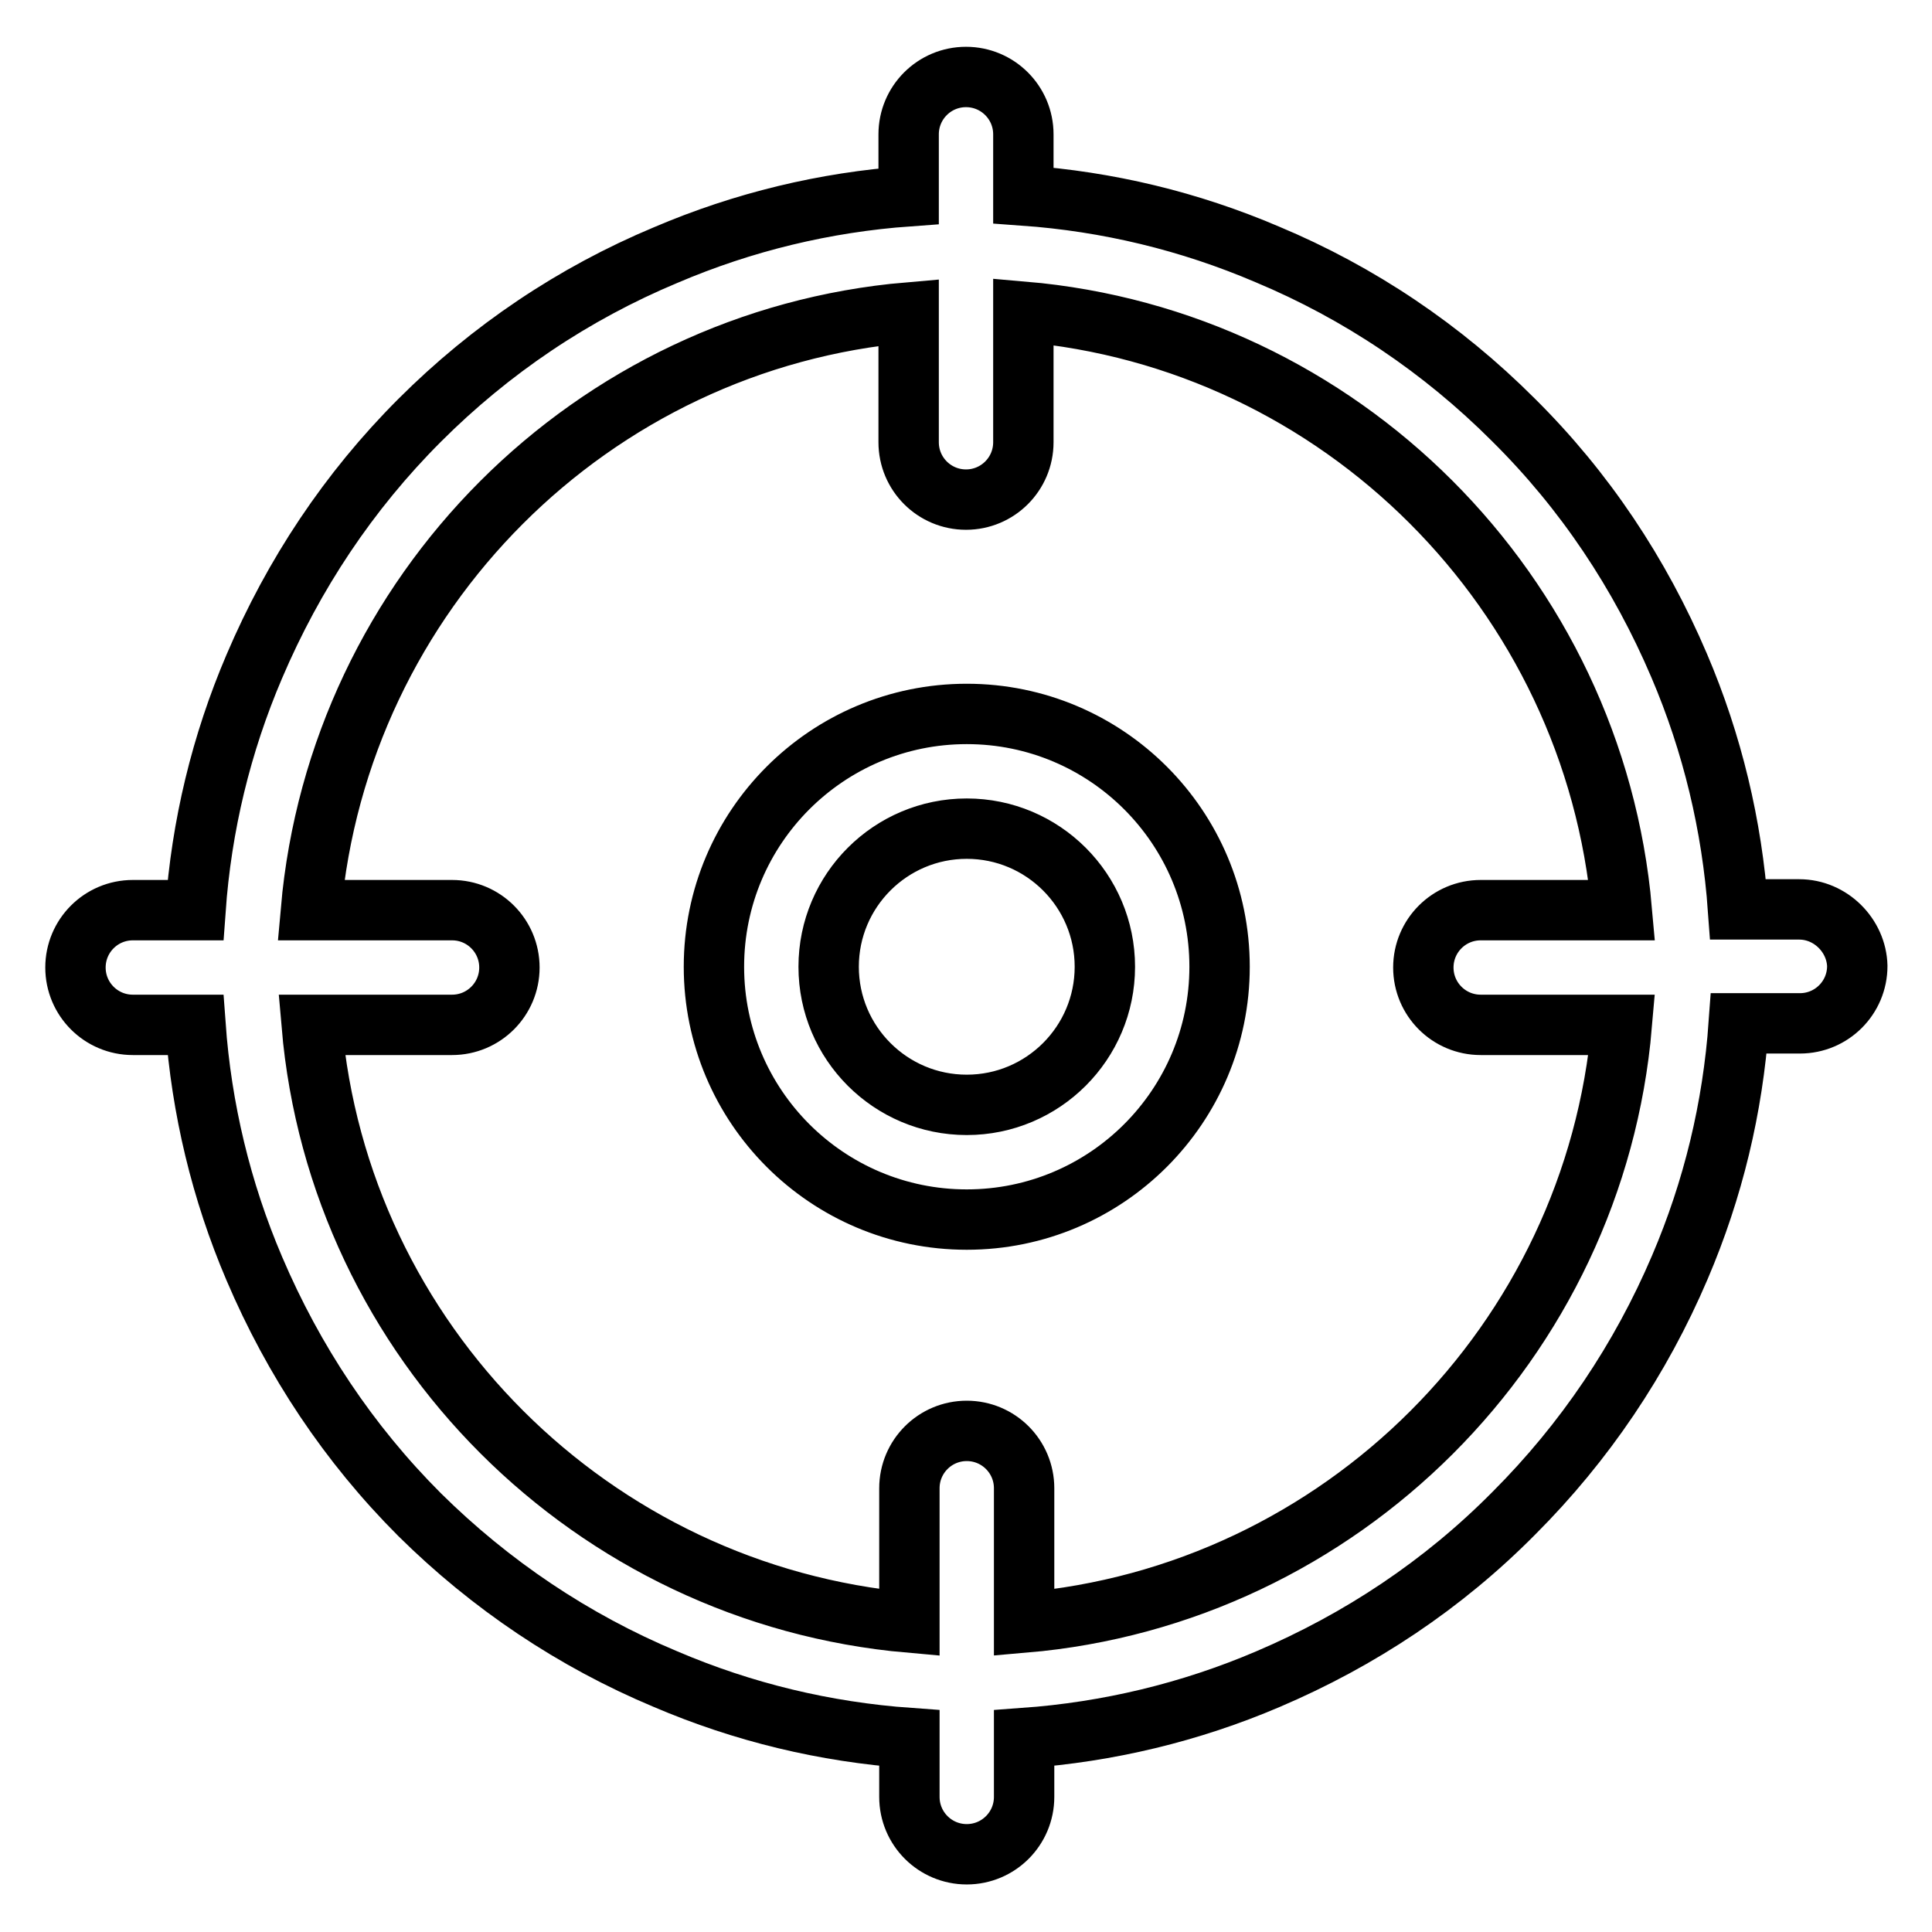
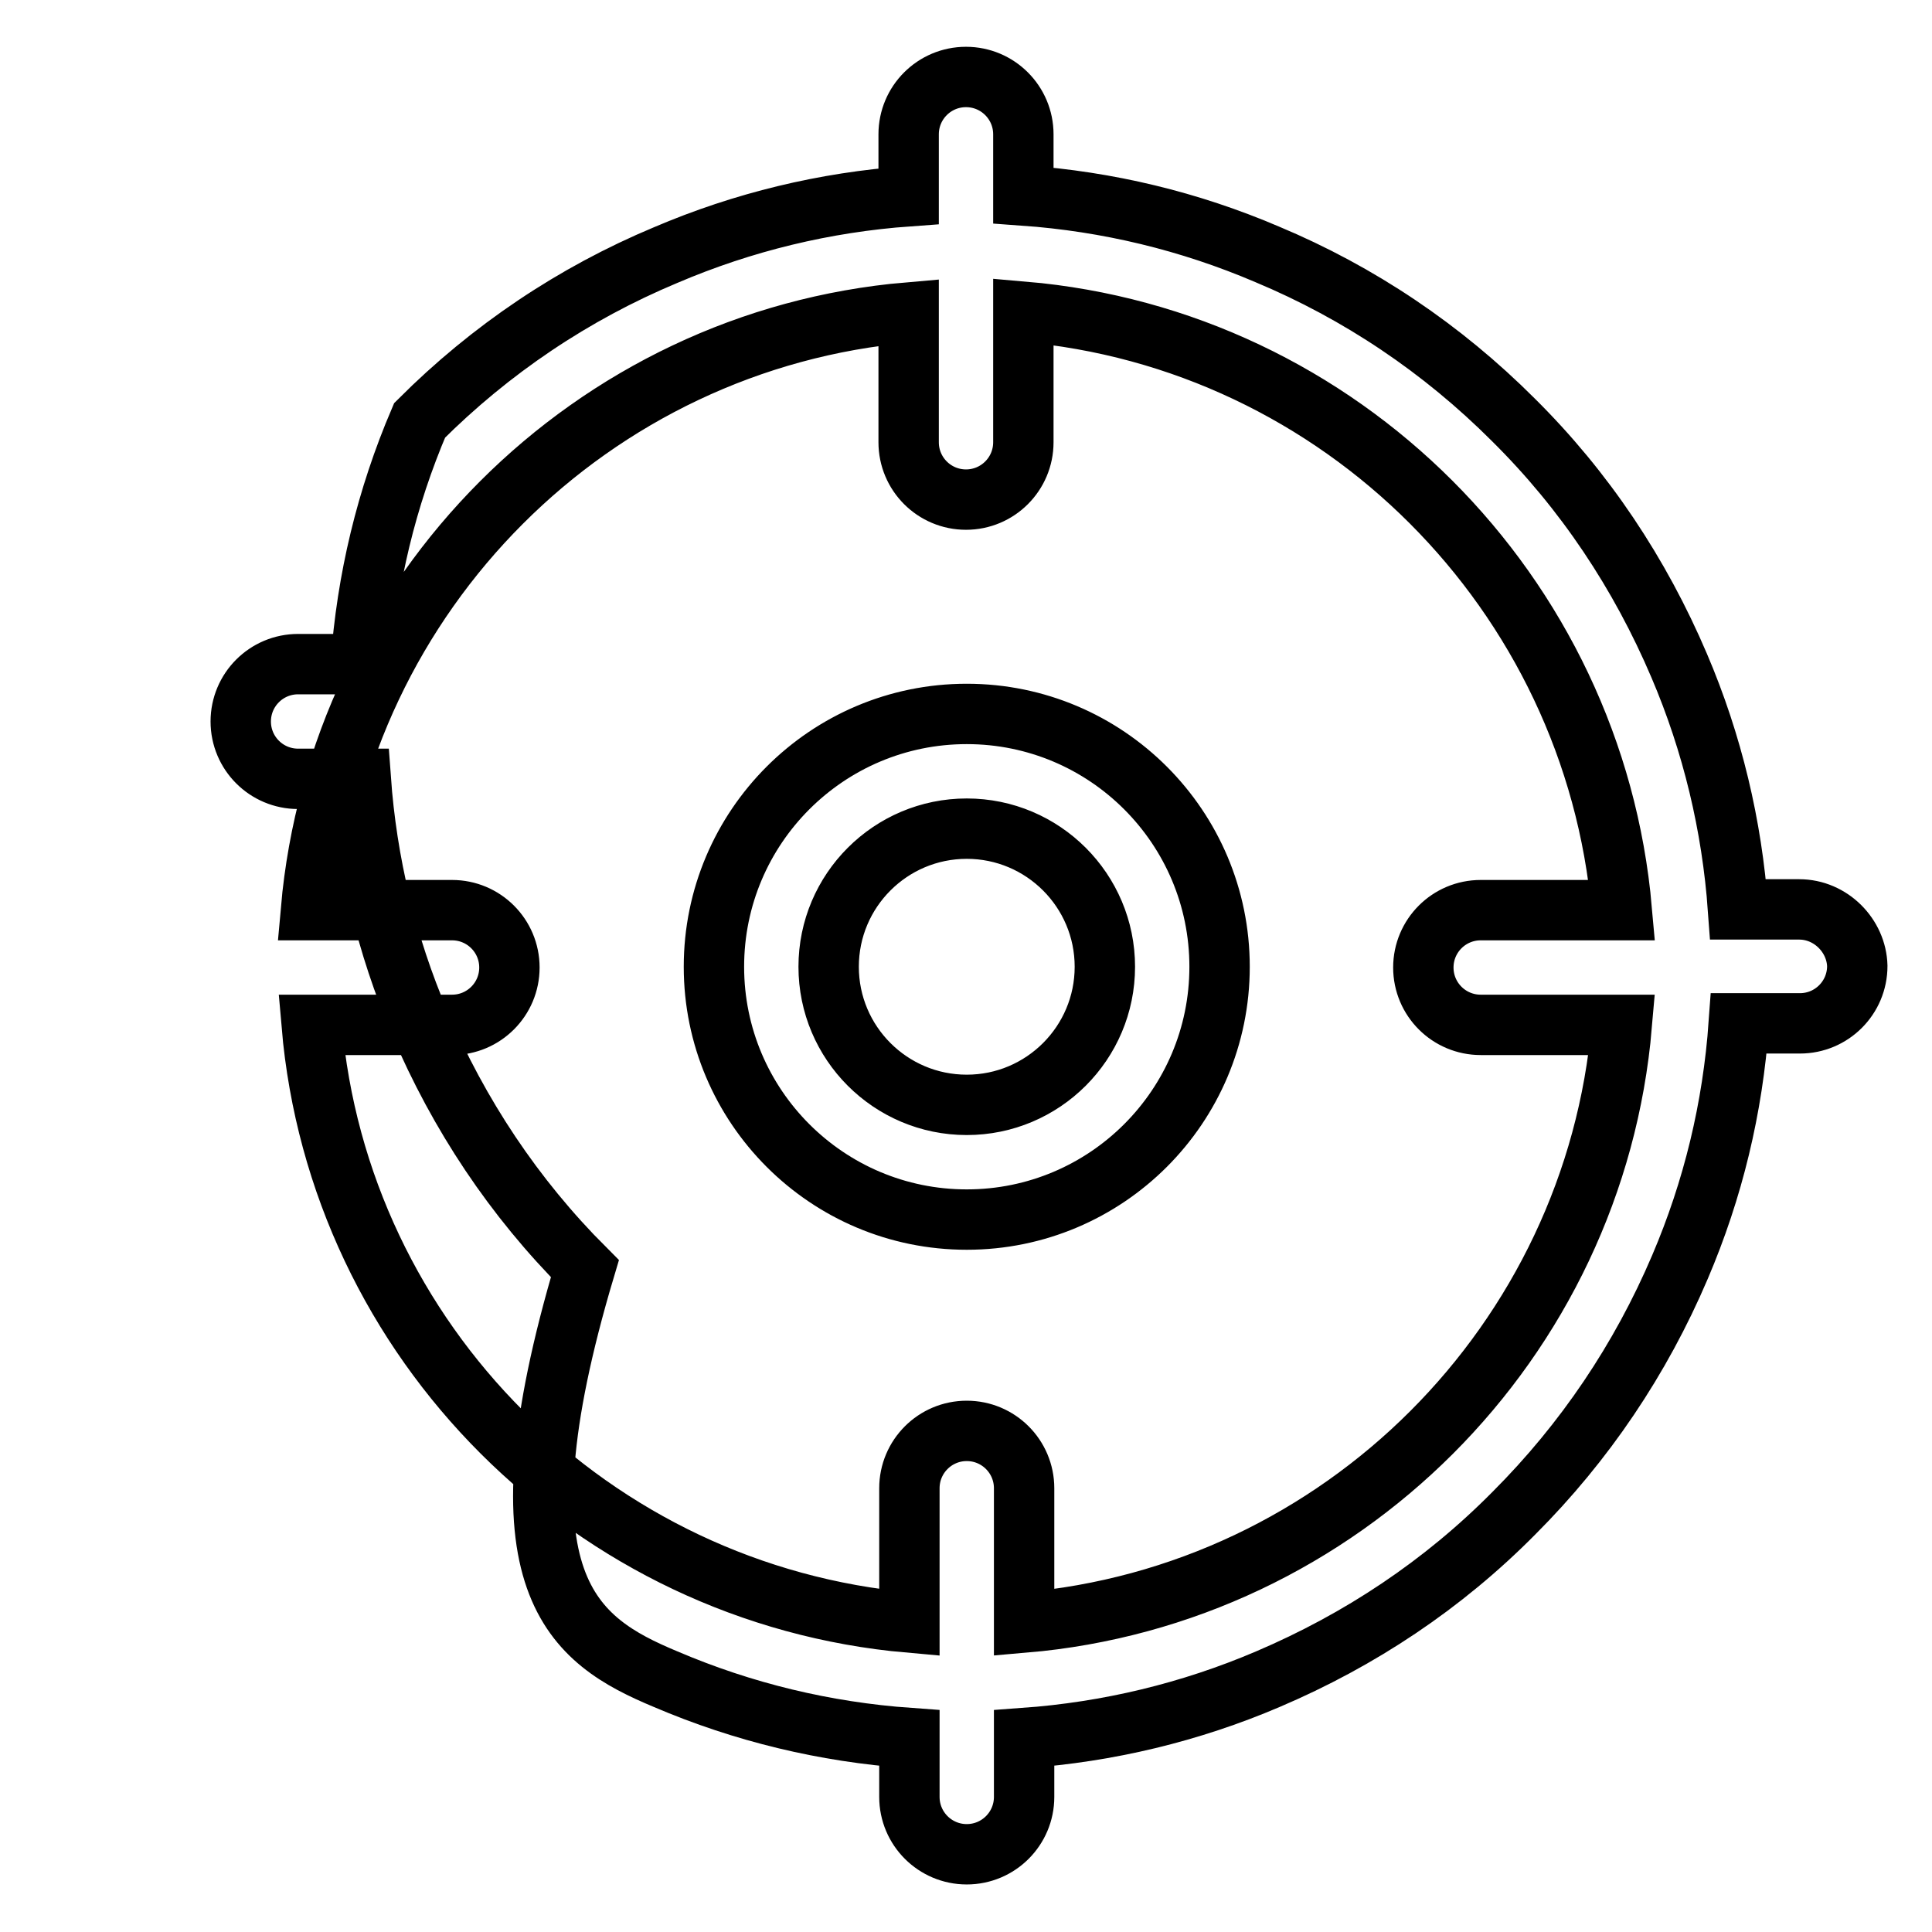
<svg xmlns="http://www.w3.org/2000/svg" version="1.1" x="0px" y="0px" viewBox="0 0 256 256" enable-background="new 0 0 256 256" xml:space="preserve">
  <g>
-     <path stroke-width="8" fill-opacity="0" stroke="#000000" d="M128.1,94.6c-18.5,0-33.5,15-33.5,33.5s15,33.5,33.5,33.5c18.5,0,33.5-15,33.5-33.5S146.6,94.6,128.1,94.6 L128.1,94.6z M128.1,146.4c-10.1,0-18.3-8.2-18.3-18.3c0-10.1,8.2-18.3,18.3-18.3c10.1,0,18.3,8.2,18.3,18.3 C146.4,138.2,138.2,146.4,128.1,146.4z M238.4,120.5h-8.1c-0.8-11.1-3.4-22-7.8-32.3c-5.2-12.2-12.5-23.2-22-32.6 c-9.4-9.4-20.4-16.8-32.6-21.9c-10.3-4.4-21.1-7-32.3-7.8v-8.1c0-4.2-3.4-7.6-7.6-7.6s-7.6,3.4-7.6,7.6V26 c-11.1,0.8-21.9,3.4-32.2,7.8C76,38.9,65,46.3,55.6,55.7S38.9,76.1,33.7,88.3c-4.4,10.3-7,21.1-7.8,32.3h-8.3 c-4.2,0-7.6,3.4-7.6,7.6c0,4.2,3.4,7.6,7.6,7.6h8.3c0.8,11.1,3.4,22,7.8,32.3c5.2,12.2,12.5,23.2,21.9,32.6 C65,210,76,217.4,88.2,222.5c10.3,4.4,21.1,7,32.3,7.8v7.8c0,4.2,3.4,7.6,7.6,7.6c4.2,0,7.6-3.4,7.6-7.6v-7.8 c11.1-0.8,22-3.4,32.3-7.8c12.2-5.2,23.2-12.5,32.6-22c9.4-9.4,16.8-20.4,22-32.6c4.4-10.3,7-21.1,7.8-32.3h8.1 c4.2,0,7.6-3.4,7.6-7.6C246,124,242.6,120.5,238.4,120.5L238.4,120.5z M135.7,215v-17.8c0-4.2-3.4-7.6-7.6-7.6 c-4.2,0-7.6,3.4-7.6,7.6V215c-42-3.7-75.6-37.2-79.2-79.2h18.6c4.2,0,7.6-3.4,7.6-7.6c0-4.2-3.4-7.6-7.6-7.6H41.2 c3.7-42,37.2-75.6,79.2-79.2v17.2c0,4.2,3.4,7.6,7.6,7.6c4.2,0,7.6-3.4,7.6-7.6V41.3c42,3.6,75.6,37.2,79.3,79.3h-18.7 c-4.2,0-7.6,3.4-7.6,7.6c0,4.2,3.4,7.6,7.6,7.6h18.7C211.3,177.8,177.7,211.4,135.7,215L135.7,215z" />
+     <path stroke-width="8" fill-opacity="0" stroke="#000000" d="M128.1,94.6c-18.5,0-33.5,15-33.5,33.5s15,33.5,33.5,33.5c18.5,0,33.5-15,33.5-33.5S146.6,94.6,128.1,94.6 L128.1,94.6z M128.1,146.4c-10.1,0-18.3-8.2-18.3-18.3c0-10.1,8.2-18.3,18.3-18.3c10.1,0,18.3,8.2,18.3,18.3 C146.4,138.2,138.2,146.4,128.1,146.4z M238.4,120.5h-8.1c-0.8-11.1-3.4-22-7.8-32.3c-5.2-12.2-12.5-23.2-22-32.6 c-9.4-9.4-20.4-16.8-32.6-21.9c-10.3-4.4-21.1-7-32.3-7.8v-8.1c0-4.2-3.4-7.6-7.6-7.6s-7.6,3.4-7.6,7.6V26 c-11.1,0.8-21.9,3.4-32.2,7.8C76,38.9,65,46.3,55.6,55.7c-4.4,10.3-7,21.1-7.8,32.3h-8.3 c-4.2,0-7.6,3.4-7.6,7.6c0,4.2,3.4,7.6,7.6,7.6h8.3c0.8,11.1,3.4,22,7.8,32.3c5.2,12.2,12.5,23.2,21.9,32.6 C65,210,76,217.4,88.2,222.5c10.3,4.4,21.1,7,32.3,7.8v7.8c0,4.2,3.4,7.6,7.6,7.6c4.2,0,7.6-3.4,7.6-7.6v-7.8 c11.1-0.8,22-3.4,32.3-7.8c12.2-5.2,23.2-12.5,32.6-22c9.4-9.4,16.8-20.4,22-32.6c4.4-10.3,7-21.1,7.8-32.3h8.1 c4.2,0,7.6-3.4,7.6-7.6C246,124,242.6,120.5,238.4,120.5L238.4,120.5z M135.7,215v-17.8c0-4.2-3.4-7.6-7.6-7.6 c-4.2,0-7.6,3.4-7.6,7.6V215c-42-3.7-75.6-37.2-79.2-79.2h18.6c4.2,0,7.6-3.4,7.6-7.6c0-4.2-3.4-7.6-7.6-7.6H41.2 c3.7-42,37.2-75.6,79.2-79.2v17.2c0,4.2,3.4,7.6,7.6,7.6c4.2,0,7.6-3.4,7.6-7.6V41.3c42,3.6,75.6,37.2,79.3,79.3h-18.7 c-4.2,0-7.6,3.4-7.6,7.6c0,4.2,3.4,7.6,7.6,7.6h18.7C211.3,177.8,177.7,211.4,135.7,215L135.7,215z" />
  </g>
</svg>